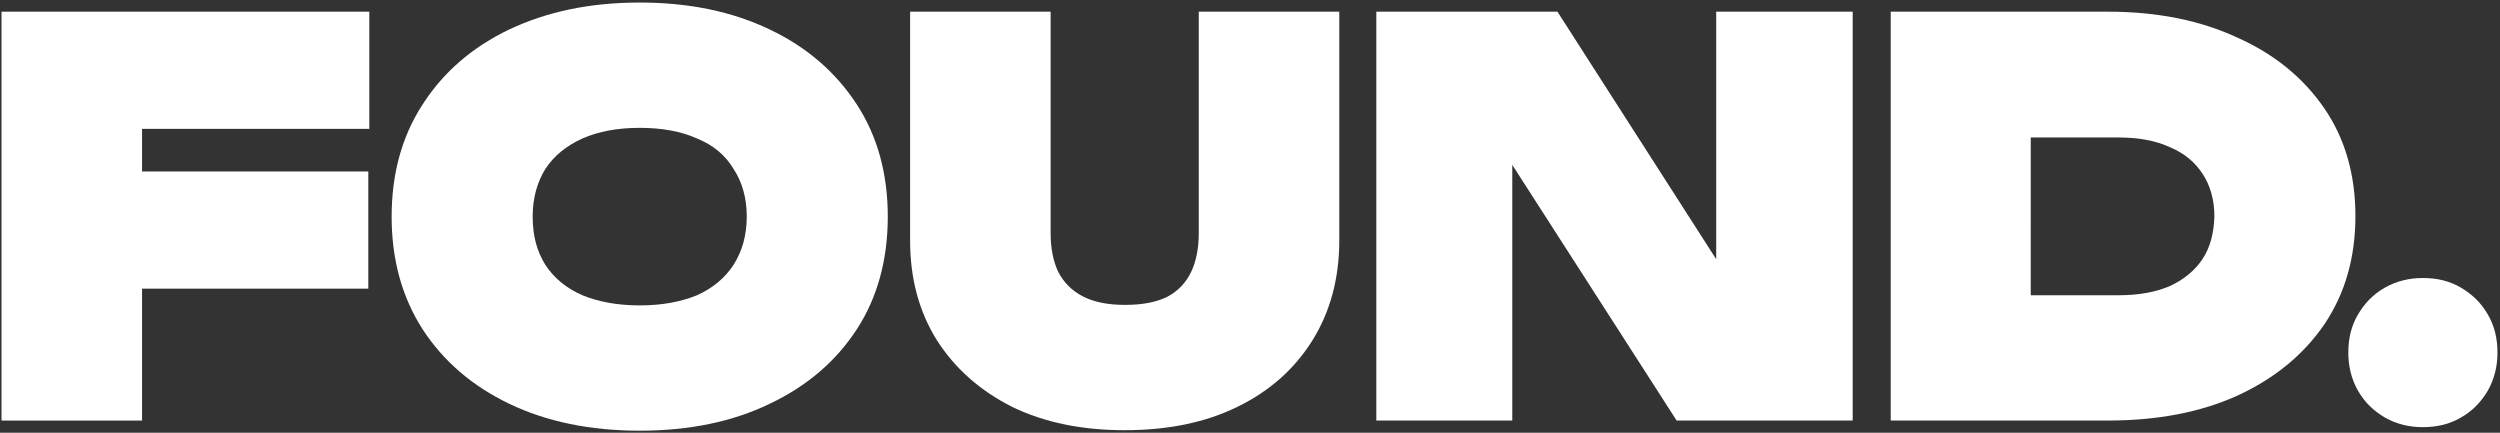
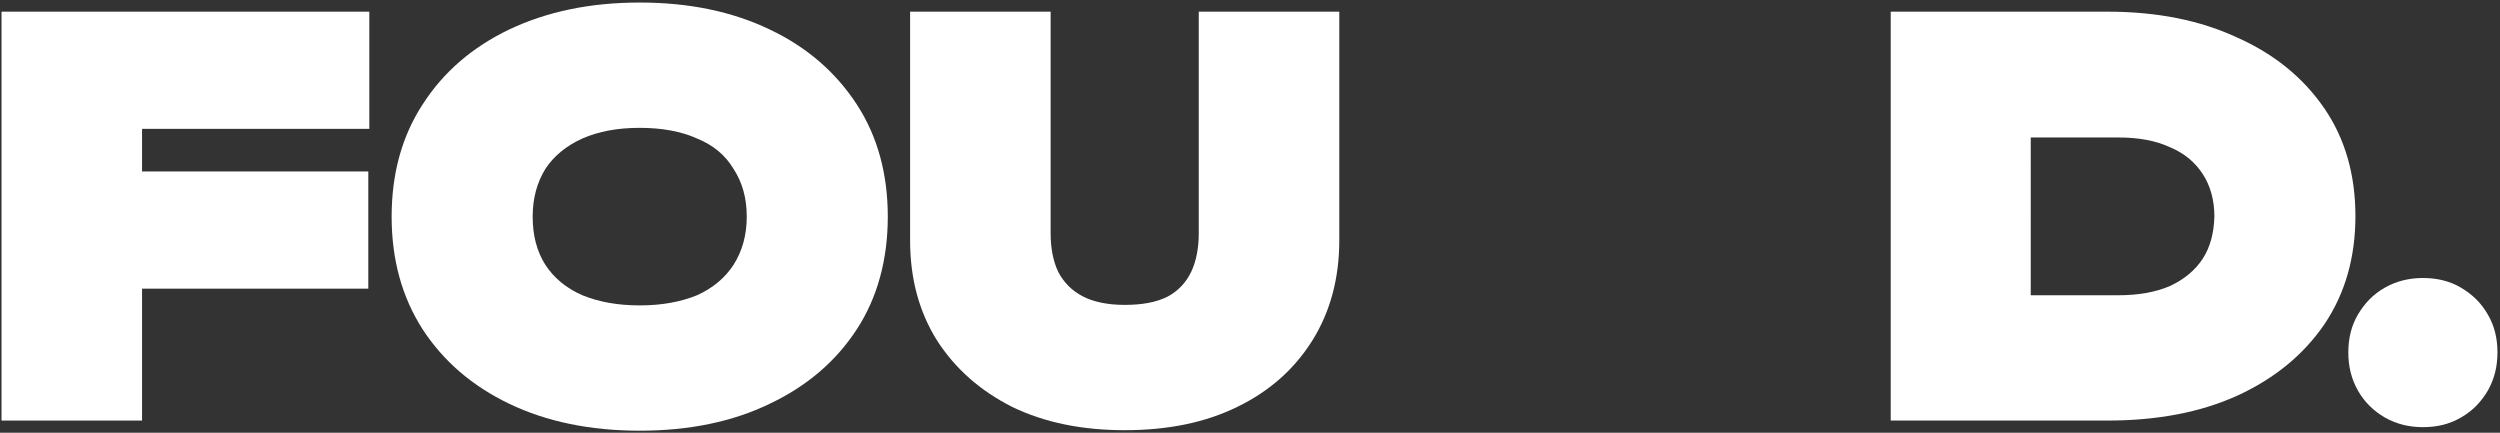
<svg xmlns="http://www.w3.org/2000/svg" version="1.1" id="Layer_1" x="0px" y="0px" viewBox="0 0 492.8 85.3" style="enable-background:new 0 0 492.8 85.3;" xml:space="preserve">
  <rect x="0" y="0" width="492.8" height="85.3" fill="#333333" stroke="none" />
  <style type="text/css">
	.st0{fill:#FFFFFF;}
</style>
  <g>
    <polygon class="st0" points="72.8,25.4 72.8,2.3 0.3,2.3 0.3,82.9 28,82.9 28,56.9 72.6,56.9 72.6,33.8 28,33.8 28,25.4  " />
    <path class="st0" d="M126.1,84.9c-9.8,0-18.4-1.8-25.7-5.3c-7.3-3.5-13-8.4-17.1-14.7c-4.1-6.4-6.1-13.8-6.1-22.2s2-15.8,6.1-22.1   c4.1-6.4,9.8-11.3,17.1-14.8c7.4-3.5,15.9-5.3,25.7-5.3s18.3,1.8,25.6,5.3c7.4,3.5,13.1,8.5,17.2,14.8c4.1,6.3,6.1,13.7,6.1,22.1   s-2,15.9-6.1,22.2c-4.1,6.3-9.8,11.2-17.2,14.7C144.5,83.1,135.9,84.9,126.1,84.9z M126.1,60.2c4.4,0,8.1-0.7,11.3-2   c3.1-1.4,5.5-3.4,7.2-6c1.7-2.7,2.6-5.8,2.6-9.5s-0.9-6.8-2.6-9.4c-1.6-2.7-4-4.7-7.2-6c-3.1-1.4-6.9-2.1-11.3-2.1   s-8.1,0.7-11.3,2.1c-3.1,1.4-5.6,3.4-7.3,6c-1.6,2.6-2.5,5.7-2.5,9.4s0.8,6.8,2.5,9.5c1.7,2.6,4.1,4.6,7.3,6   C118,59.5,121.7,60.2,126.1,60.2z" />
    <path class="st0" d="M207.1,46c0,2.9,0.5,5.5,1.5,7.6c1.1,2.1,2.7,3.7,4.8,4.8c2.1,1.1,4.9,1.7,8.3,1.7c3.4,0,6.2-0.5,8.4-1.6   c2.1-1.1,3.7-2.8,4.7-4.9c1-2.1,1.5-4.7,1.5-7.6V2.3H264v45.1c0,7.5-1.8,14.1-5.3,19.7c-3.5,5.6-8.4,10-14.8,13.1   c-6.3,3.1-13.7,4.6-22.2,4.6c-8.4,0-15.8-1.5-22.2-4.6c-6.3-3.2-11.2-7.5-14.8-13.1c-3.5-5.6-5.3-12.1-5.3-19.7V2.3h27.7V46z" />
    <path class="st0" d="M477.6,84.2c-2.7,0-5.2-0.6-7.5-1.9c-2.2-1.3-4-3-5.3-5.3c-1.3-2.3-1.9-4.8-1.9-7.5c0-2.8,0.6-5.3,1.9-7.5   c1.3-2.2,3-4,5.3-5.3c2.3-1.3,4.8-1.9,7.5-1.9c2.8,0,5.3,0.6,7.5,1.9c2.2,1.3,4,3,5.3,5.3c1.3,2.2,1.9,4.7,1.9,7.5   c0,2.7-0.6,5.2-1.9,7.5c-1.3,2.2-3,4-5.3,5.3C482.9,83.6,480.4,84.2,477.6,84.2z" />
-     <polygon class="st0" points="338.3,2.3 338.3,51.1 307,2.3 271.3,2.3 271.3,82.9 298.1,82.9 298.1,32.5 330.5,82.9 365.2,82.9    365.2,2.3  " />
    <path class="st0" d="M458.2,21.4c-4.1-6-9.8-10.7-17.2-14c-7.3-3.4-15.8-5.1-25.6-5.1h-42.7v80.6h42.7c9.8,0,18.3-1.6,25.6-4.9   c7.4-3.4,13.1-8.1,17.2-14.1c4.1-6.1,6.1-13.2,6.1-21.3C464.3,34.5,462.3,27.4,458.2,21.4z M434.2,51c-1.5,2.3-3.7,4.1-6.5,5.4   c-2.8,1.2-6.2,1.8-10.1,1.8h-17.3V27.1h17.3c3.9,0,7.3,0.6,10.1,1.9c2.9,1.2,5,3,6.5,5.3c1.5,2.3,2.3,5.1,2.3,8.4   C436.4,45.9,435.7,48.7,434.2,51z" />
  </g>
</svg>